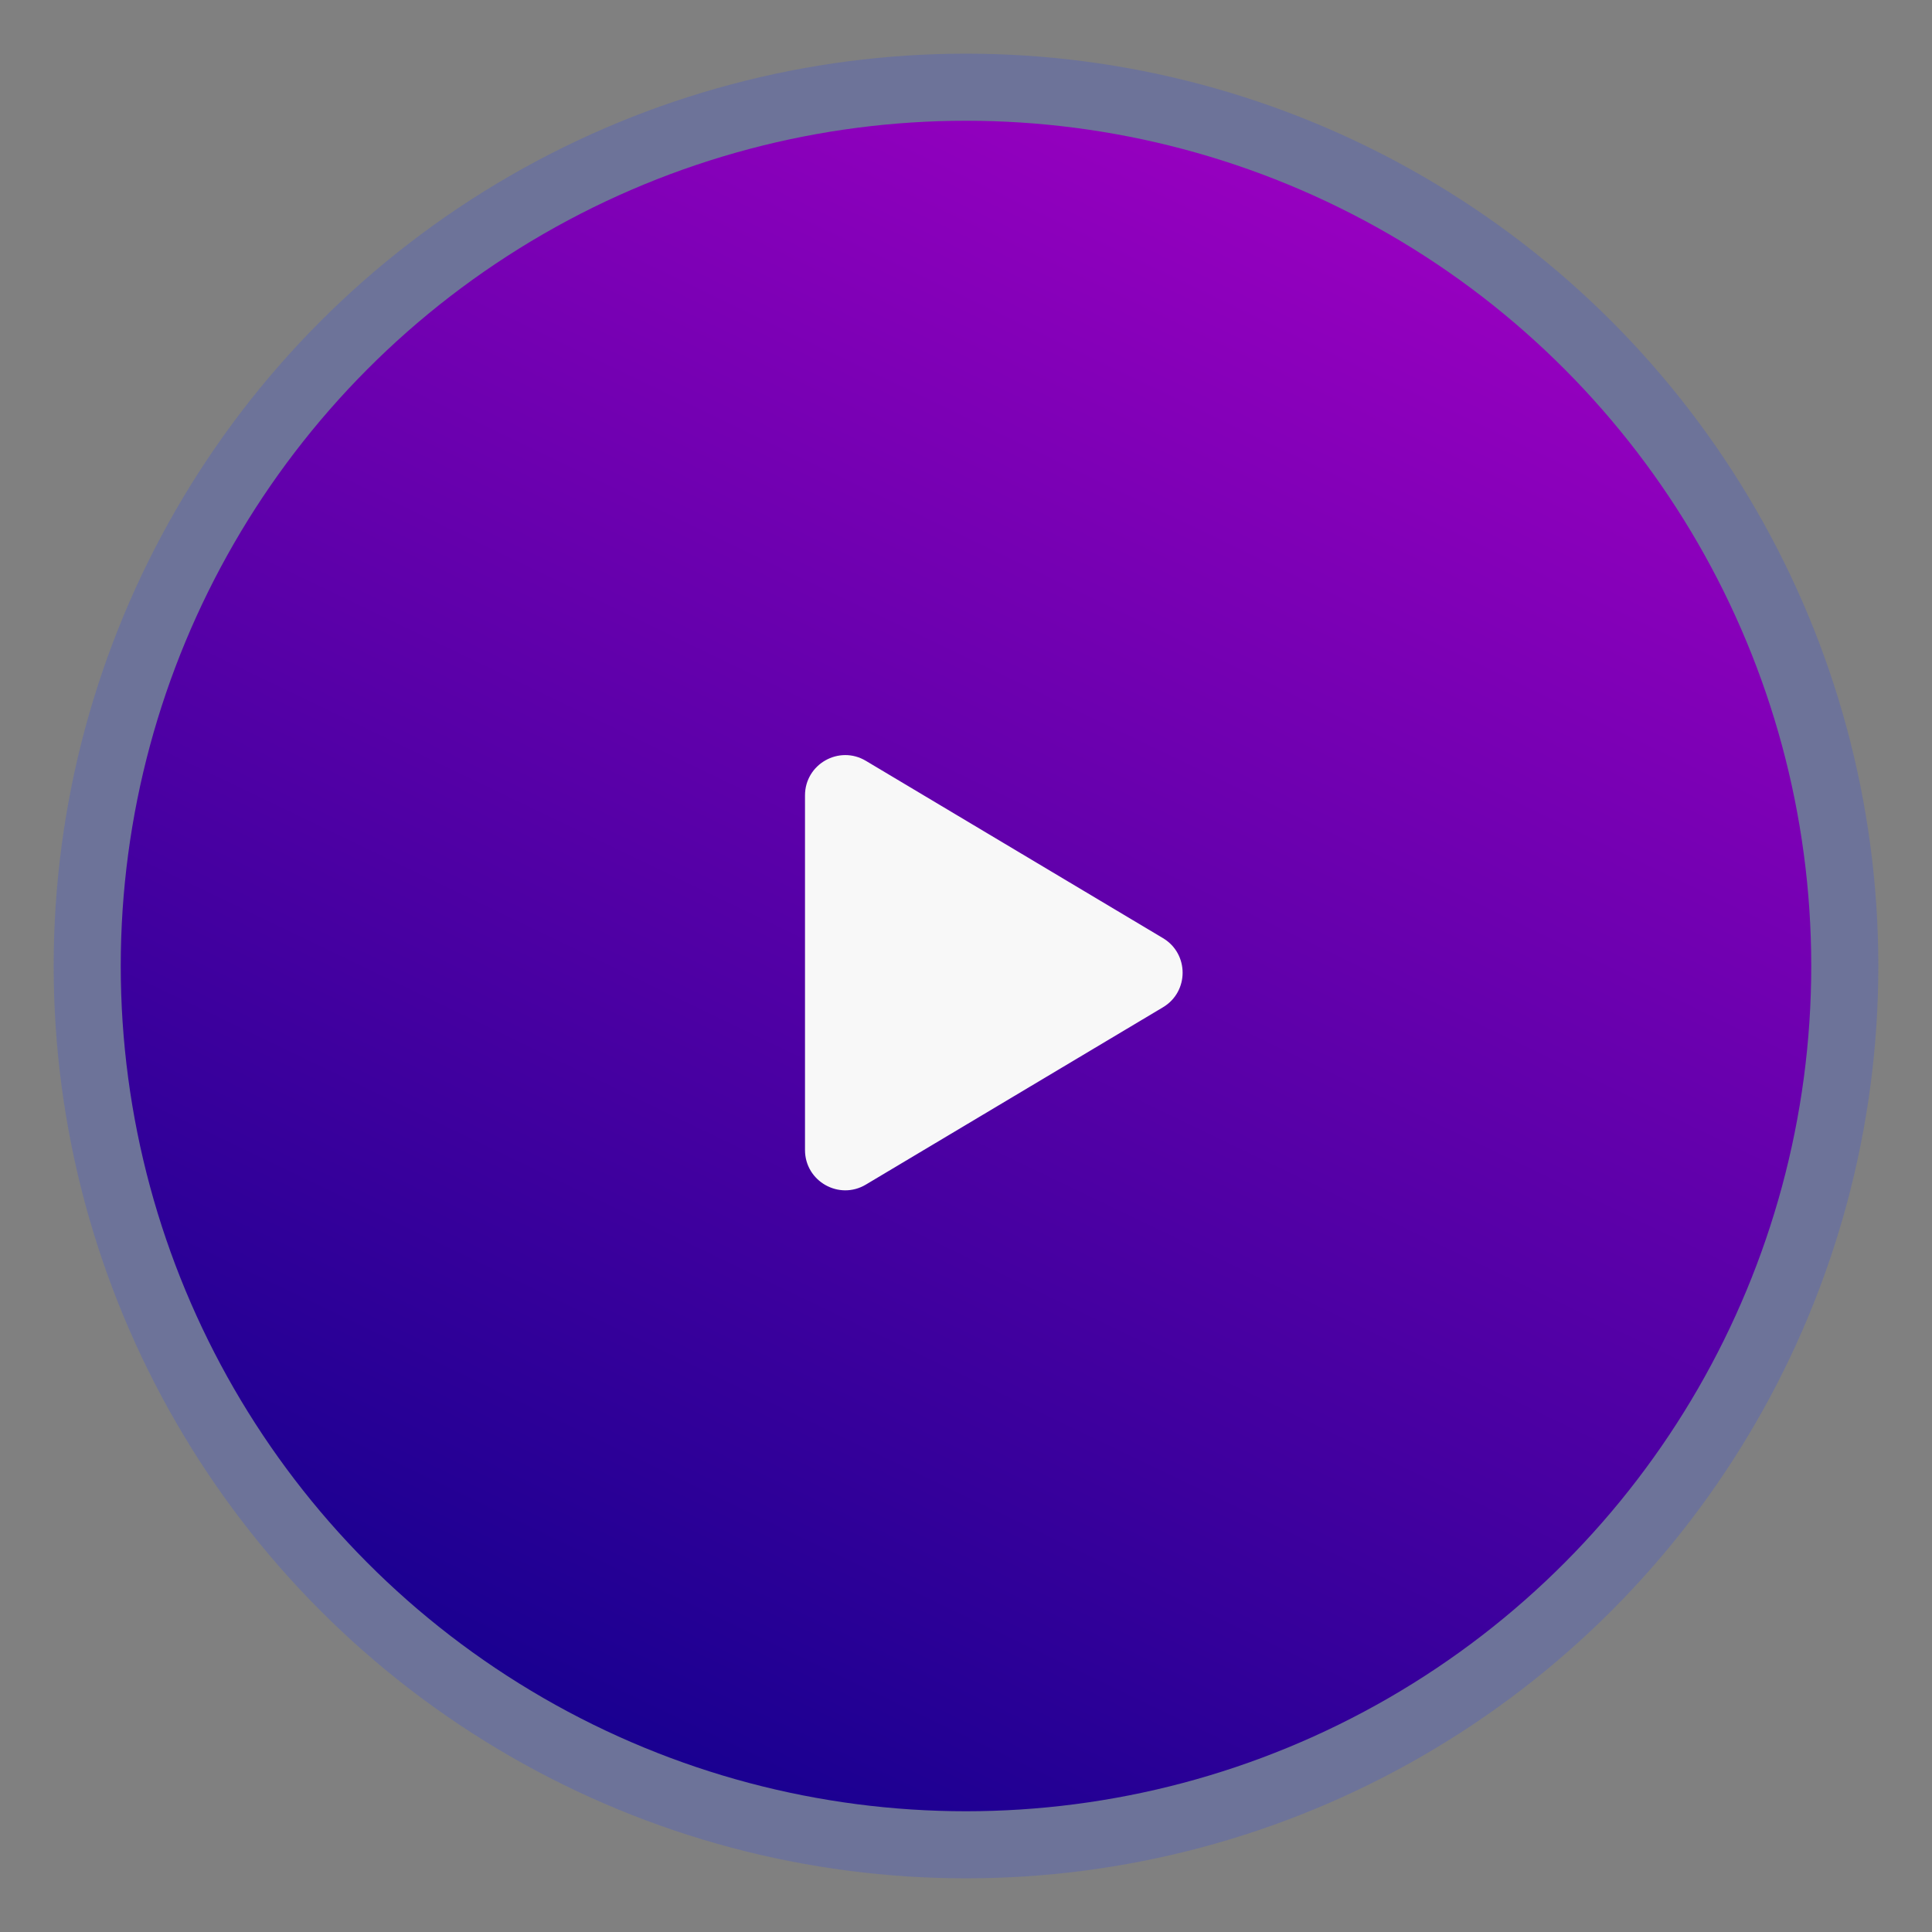
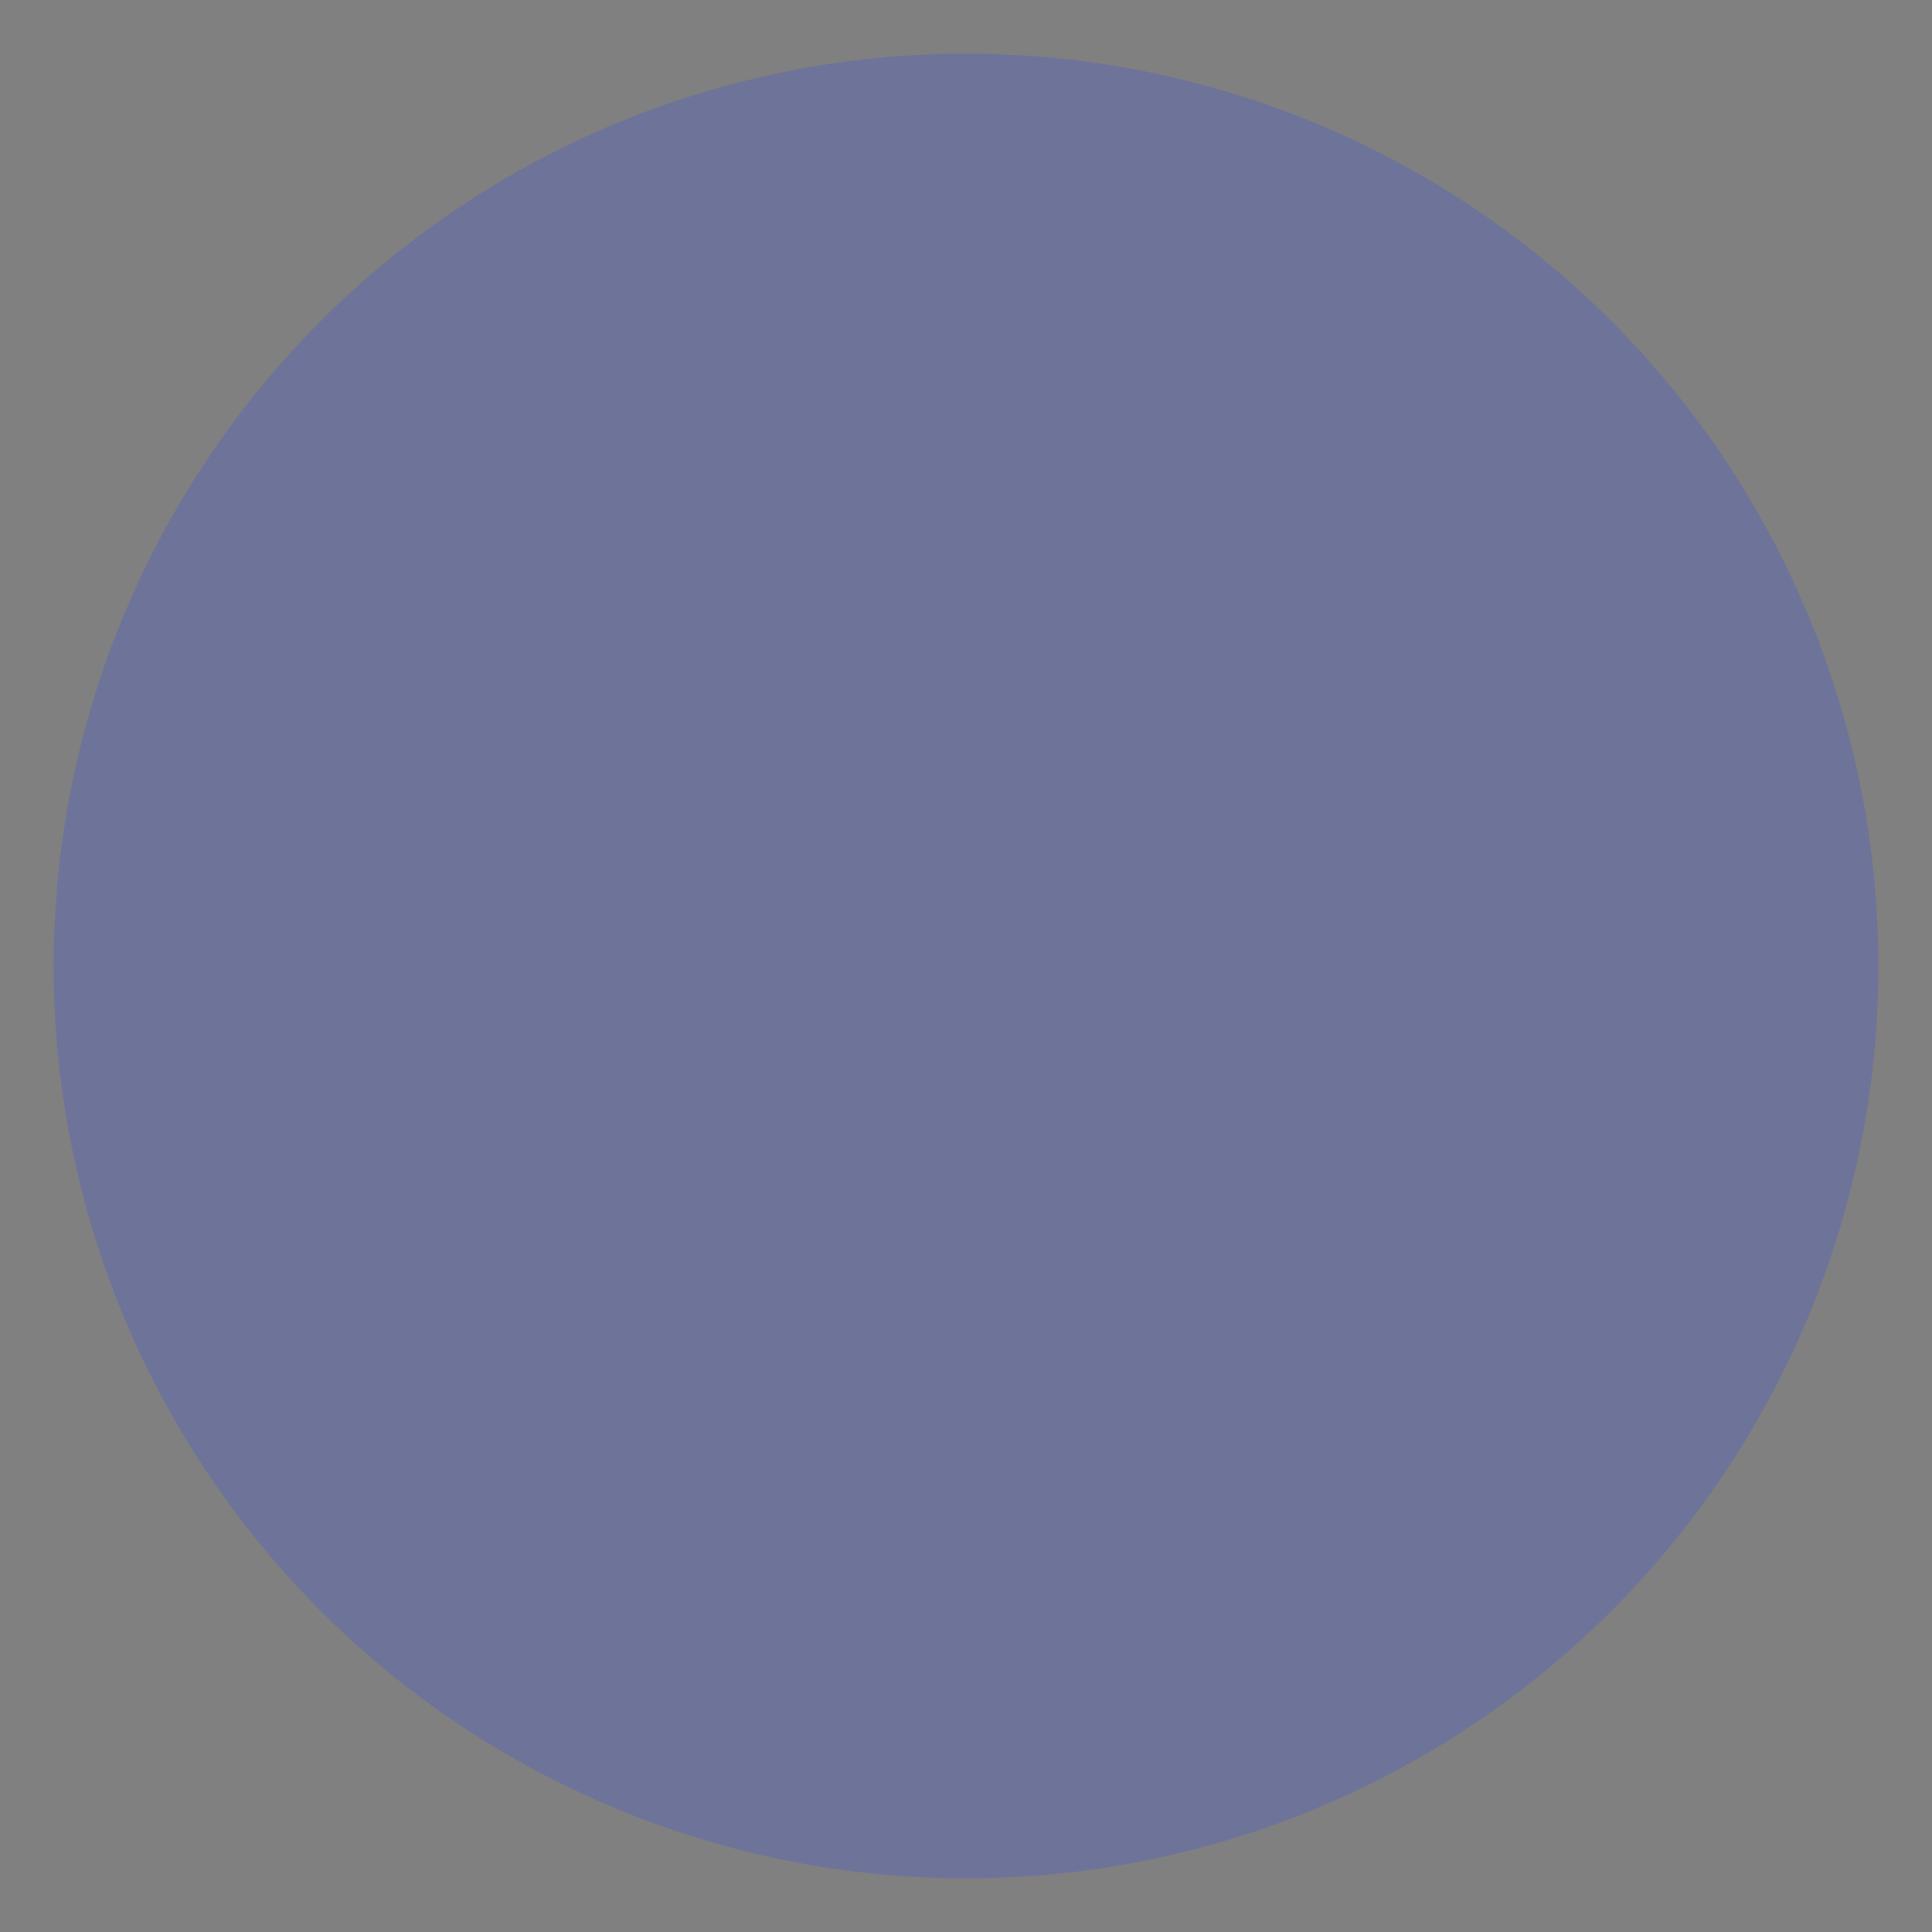
<svg xmlns="http://www.w3.org/2000/svg" width="144" height="144" viewBox="0 0 144 144" fill="none">
  <rect x="0" y="0" width="144" height="144" fill="#808080" stroke="none" />
  <circle opacity="0.2" cx="72" cy="72" r="68" fill="#2544FF" />
-   <circle cx="72" cy="72" r="63" fill="url(#paint0_linear)" />
-   <path d="M86.683 69.924C88.633 71.088 88.633 73.912 86.683 75.076L64.537 88.292C62.538 89.486 60 88.045 60 85.716L60 59.284C60 56.955 62.538 55.514 64.537 56.708L86.683 69.924Z" fill="#F8F8F8" />
  <defs>
    <linearGradient id="paint0_linear" x1="96.075" y1="8.53" x2="30.326" y2="145.211" gradientUnits="userSpaceOnUse">
      <stop stop-color="#9B00C1" />
      <stop offset="0.99" stop-color="#060089" />
      <stop offset="1" />
    </linearGradient>
  </defs>
</svg>